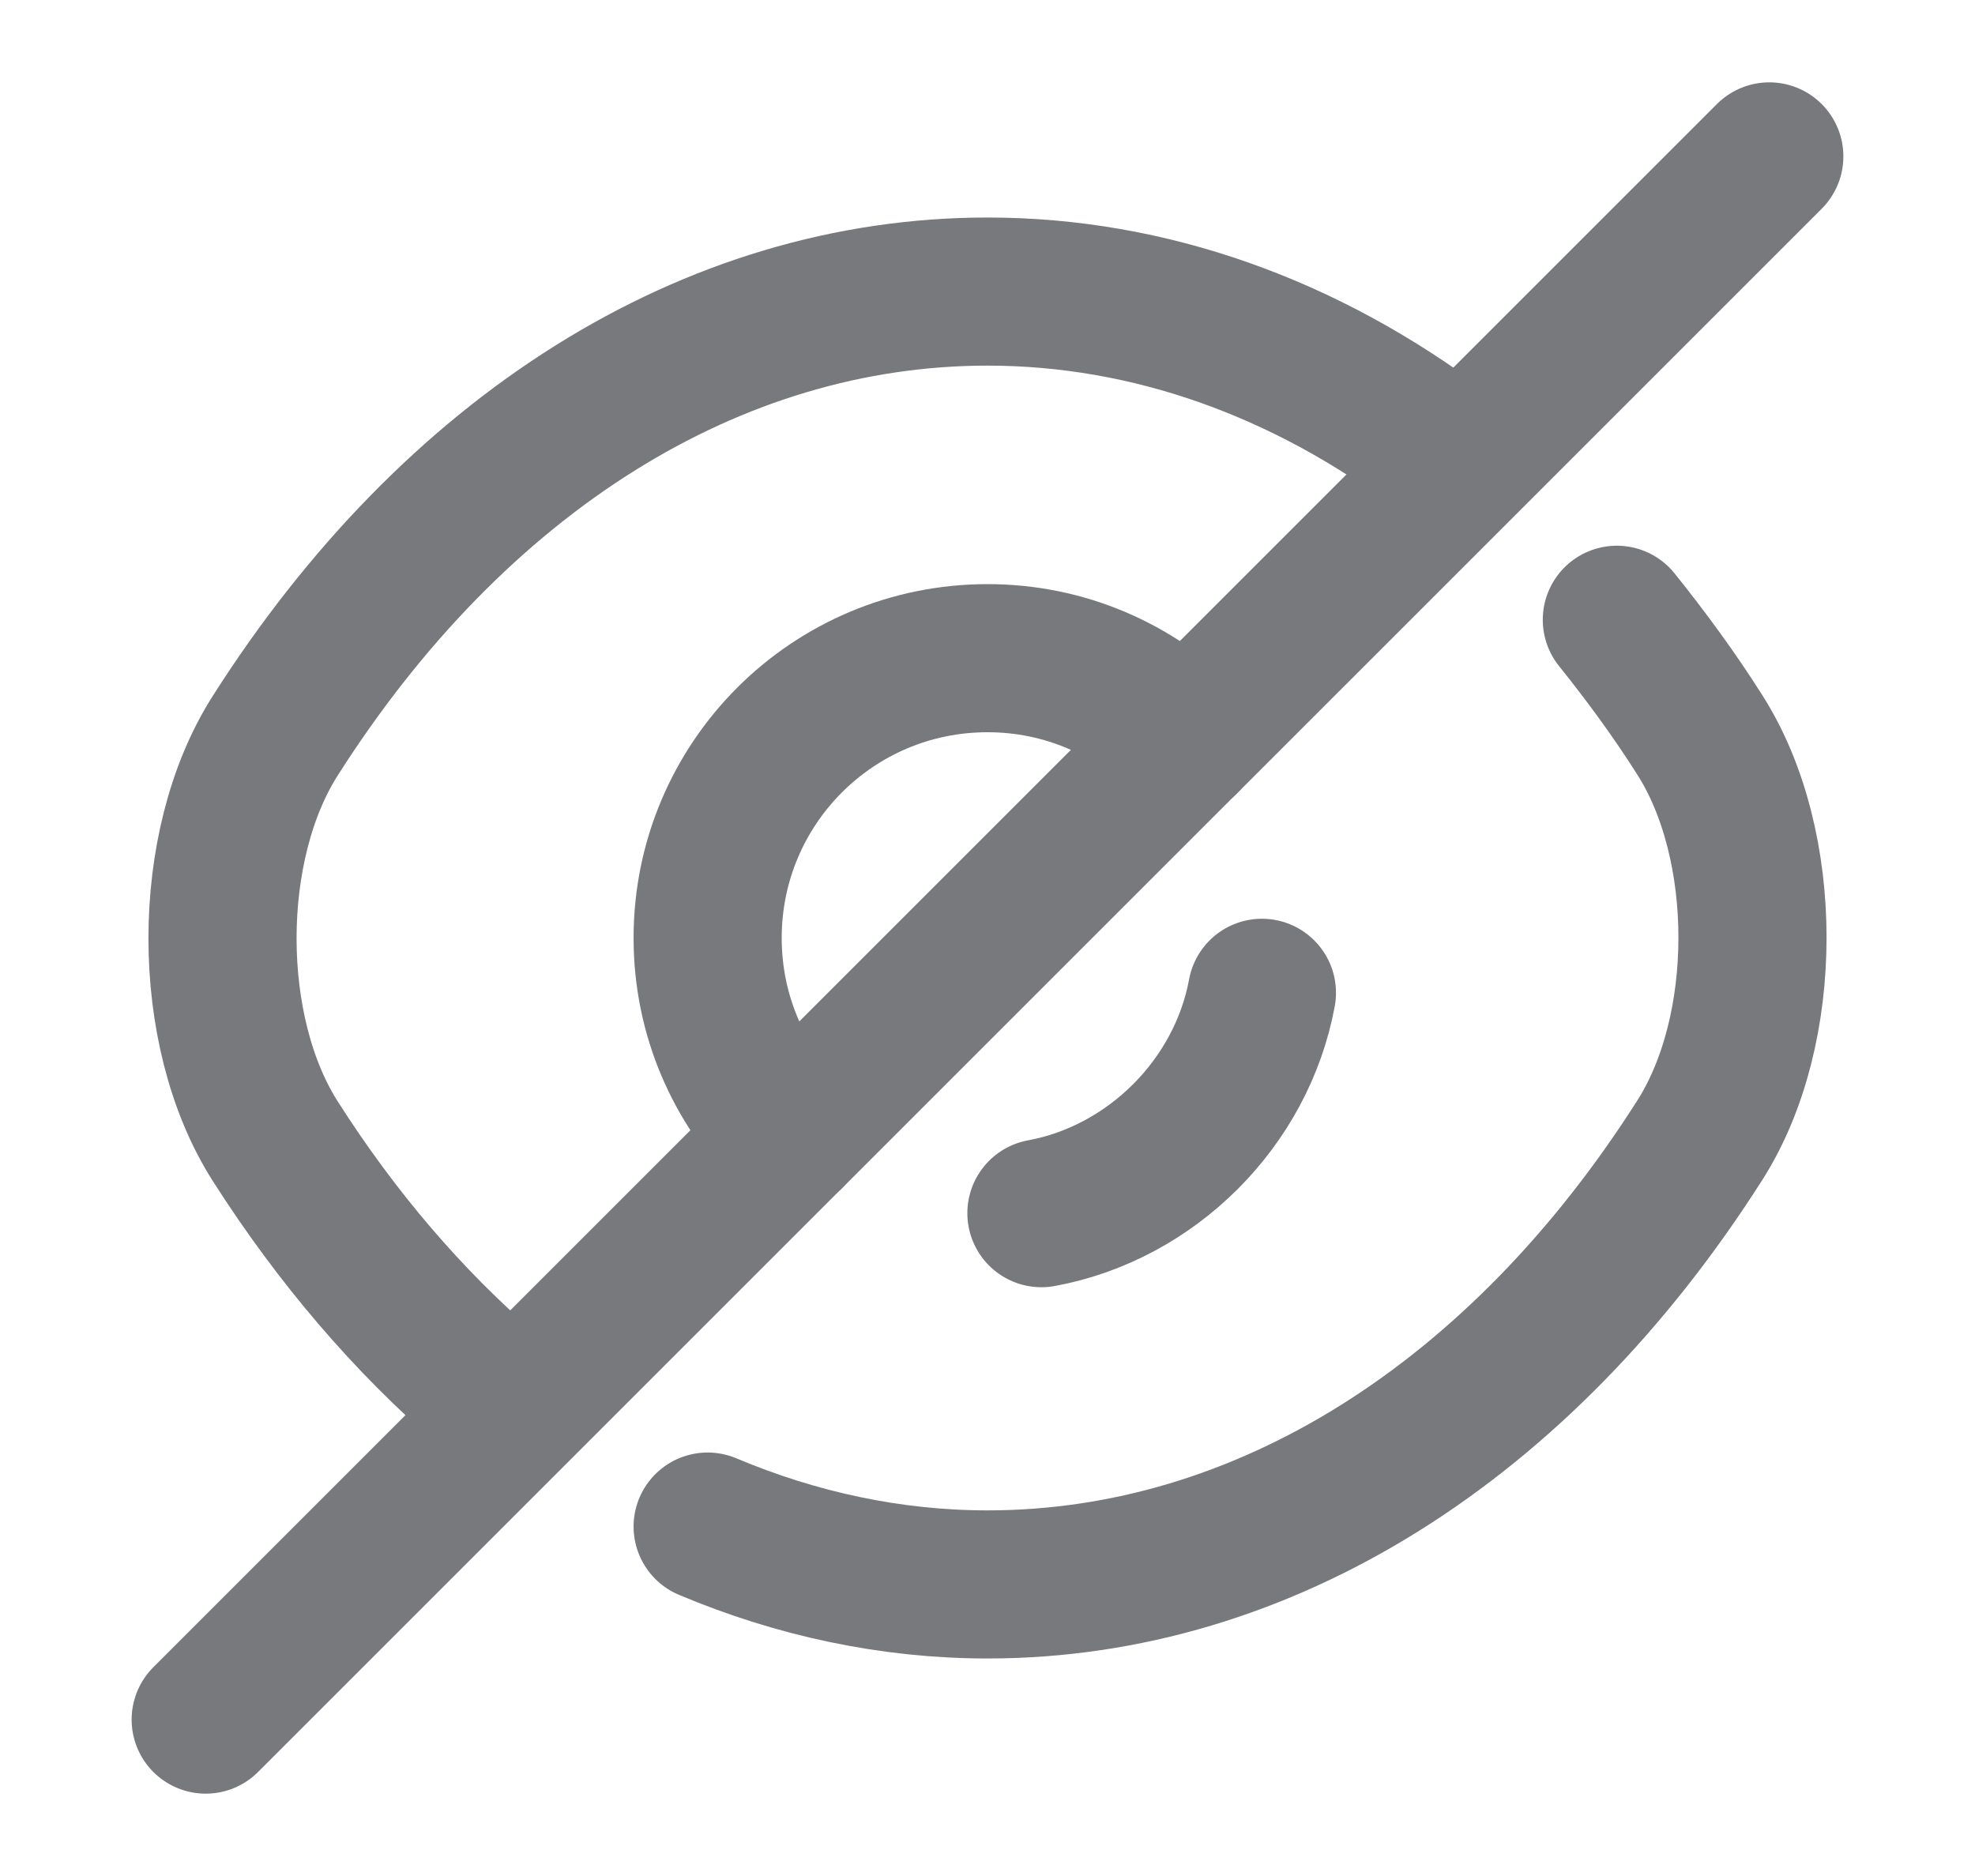
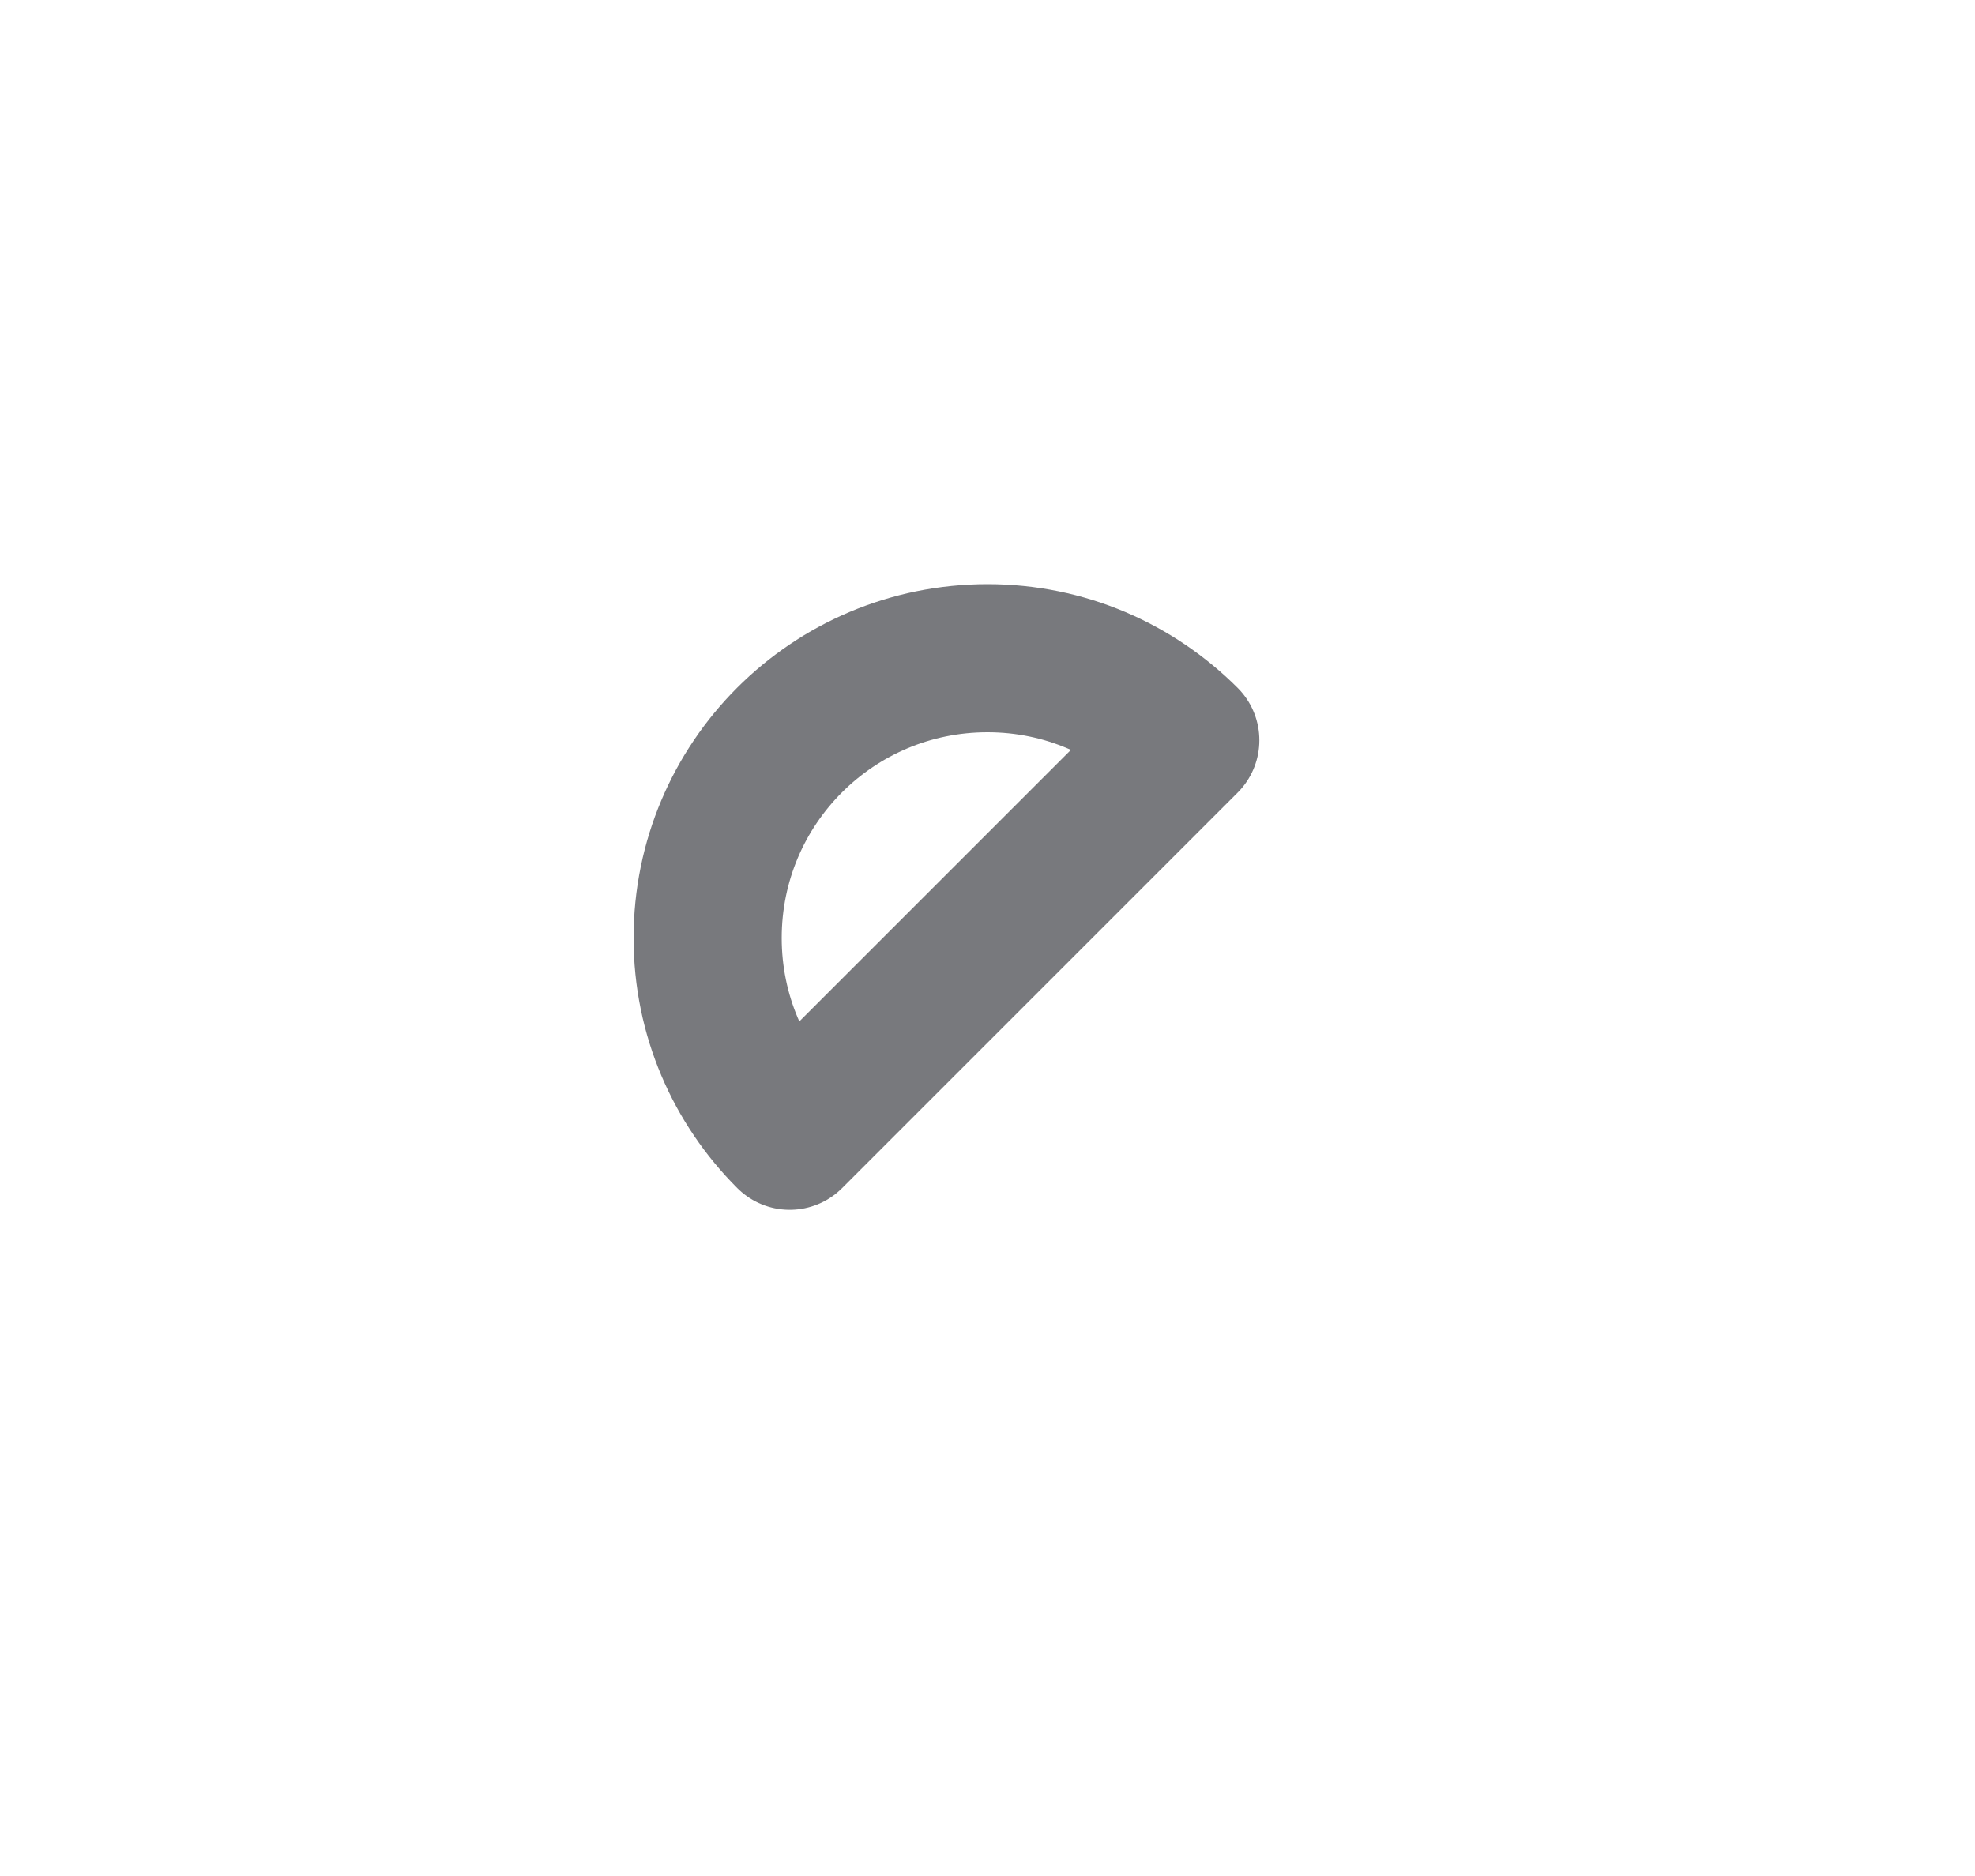
<svg xmlns="http://www.w3.org/2000/svg" width="20" height="19" viewBox="0 0 20 19" fill="none">
  <path d="M12.003 7.497L7.997 11.503C7.483 10.989 7.166 10.284 7.166 9.5C7.166 7.933 8.433 6.666 10 6.666C10.784 6.666 11.488 6.983 12.003 7.497Z" stroke="#78797D" stroke-width="1.5" stroke-linecap="round" stroke-linejoin="round" />
-   <path d="M14.607 4.568C13.222 3.523 11.639 2.953 10 2.953C7.205 2.953 4.601 4.6 2.788 7.45C2.075 8.566 2.075 10.442 2.788 11.559C3.413 12.54 4.142 13.387 4.933 14.068" stroke="#78797D" stroke-width="1.5" stroke-linecap="round" stroke-linejoin="round" />
-   <path d="M7.166 15.461C8.068 15.841 9.026 16.047 10 16.047C12.795 16.047 15.399 14.4 17.212 11.55C17.925 10.434 17.925 8.557 17.212 7.441C16.951 7.029 16.666 6.642 16.373 6.277" stroke="#78797D" stroke-width="1.5" stroke-linecap="round" stroke-linejoin="round" />
-   <path d="M12.779 10.055C12.573 11.171 11.662 12.081 10.546 12.287" stroke="#78797D" stroke-width="1.5" stroke-linecap="round" stroke-linejoin="round" />
-   <path d="M7.997 11.502L2.083 17.416" stroke="#78797D" stroke-width="1.5" stroke-linecap="round" stroke-linejoin="round" />
-   <path d="M17.917 1.584L12.003 7.498" stroke="#78797D" stroke-width="1.5" stroke-linecap="round" stroke-linejoin="round" />
</svg>